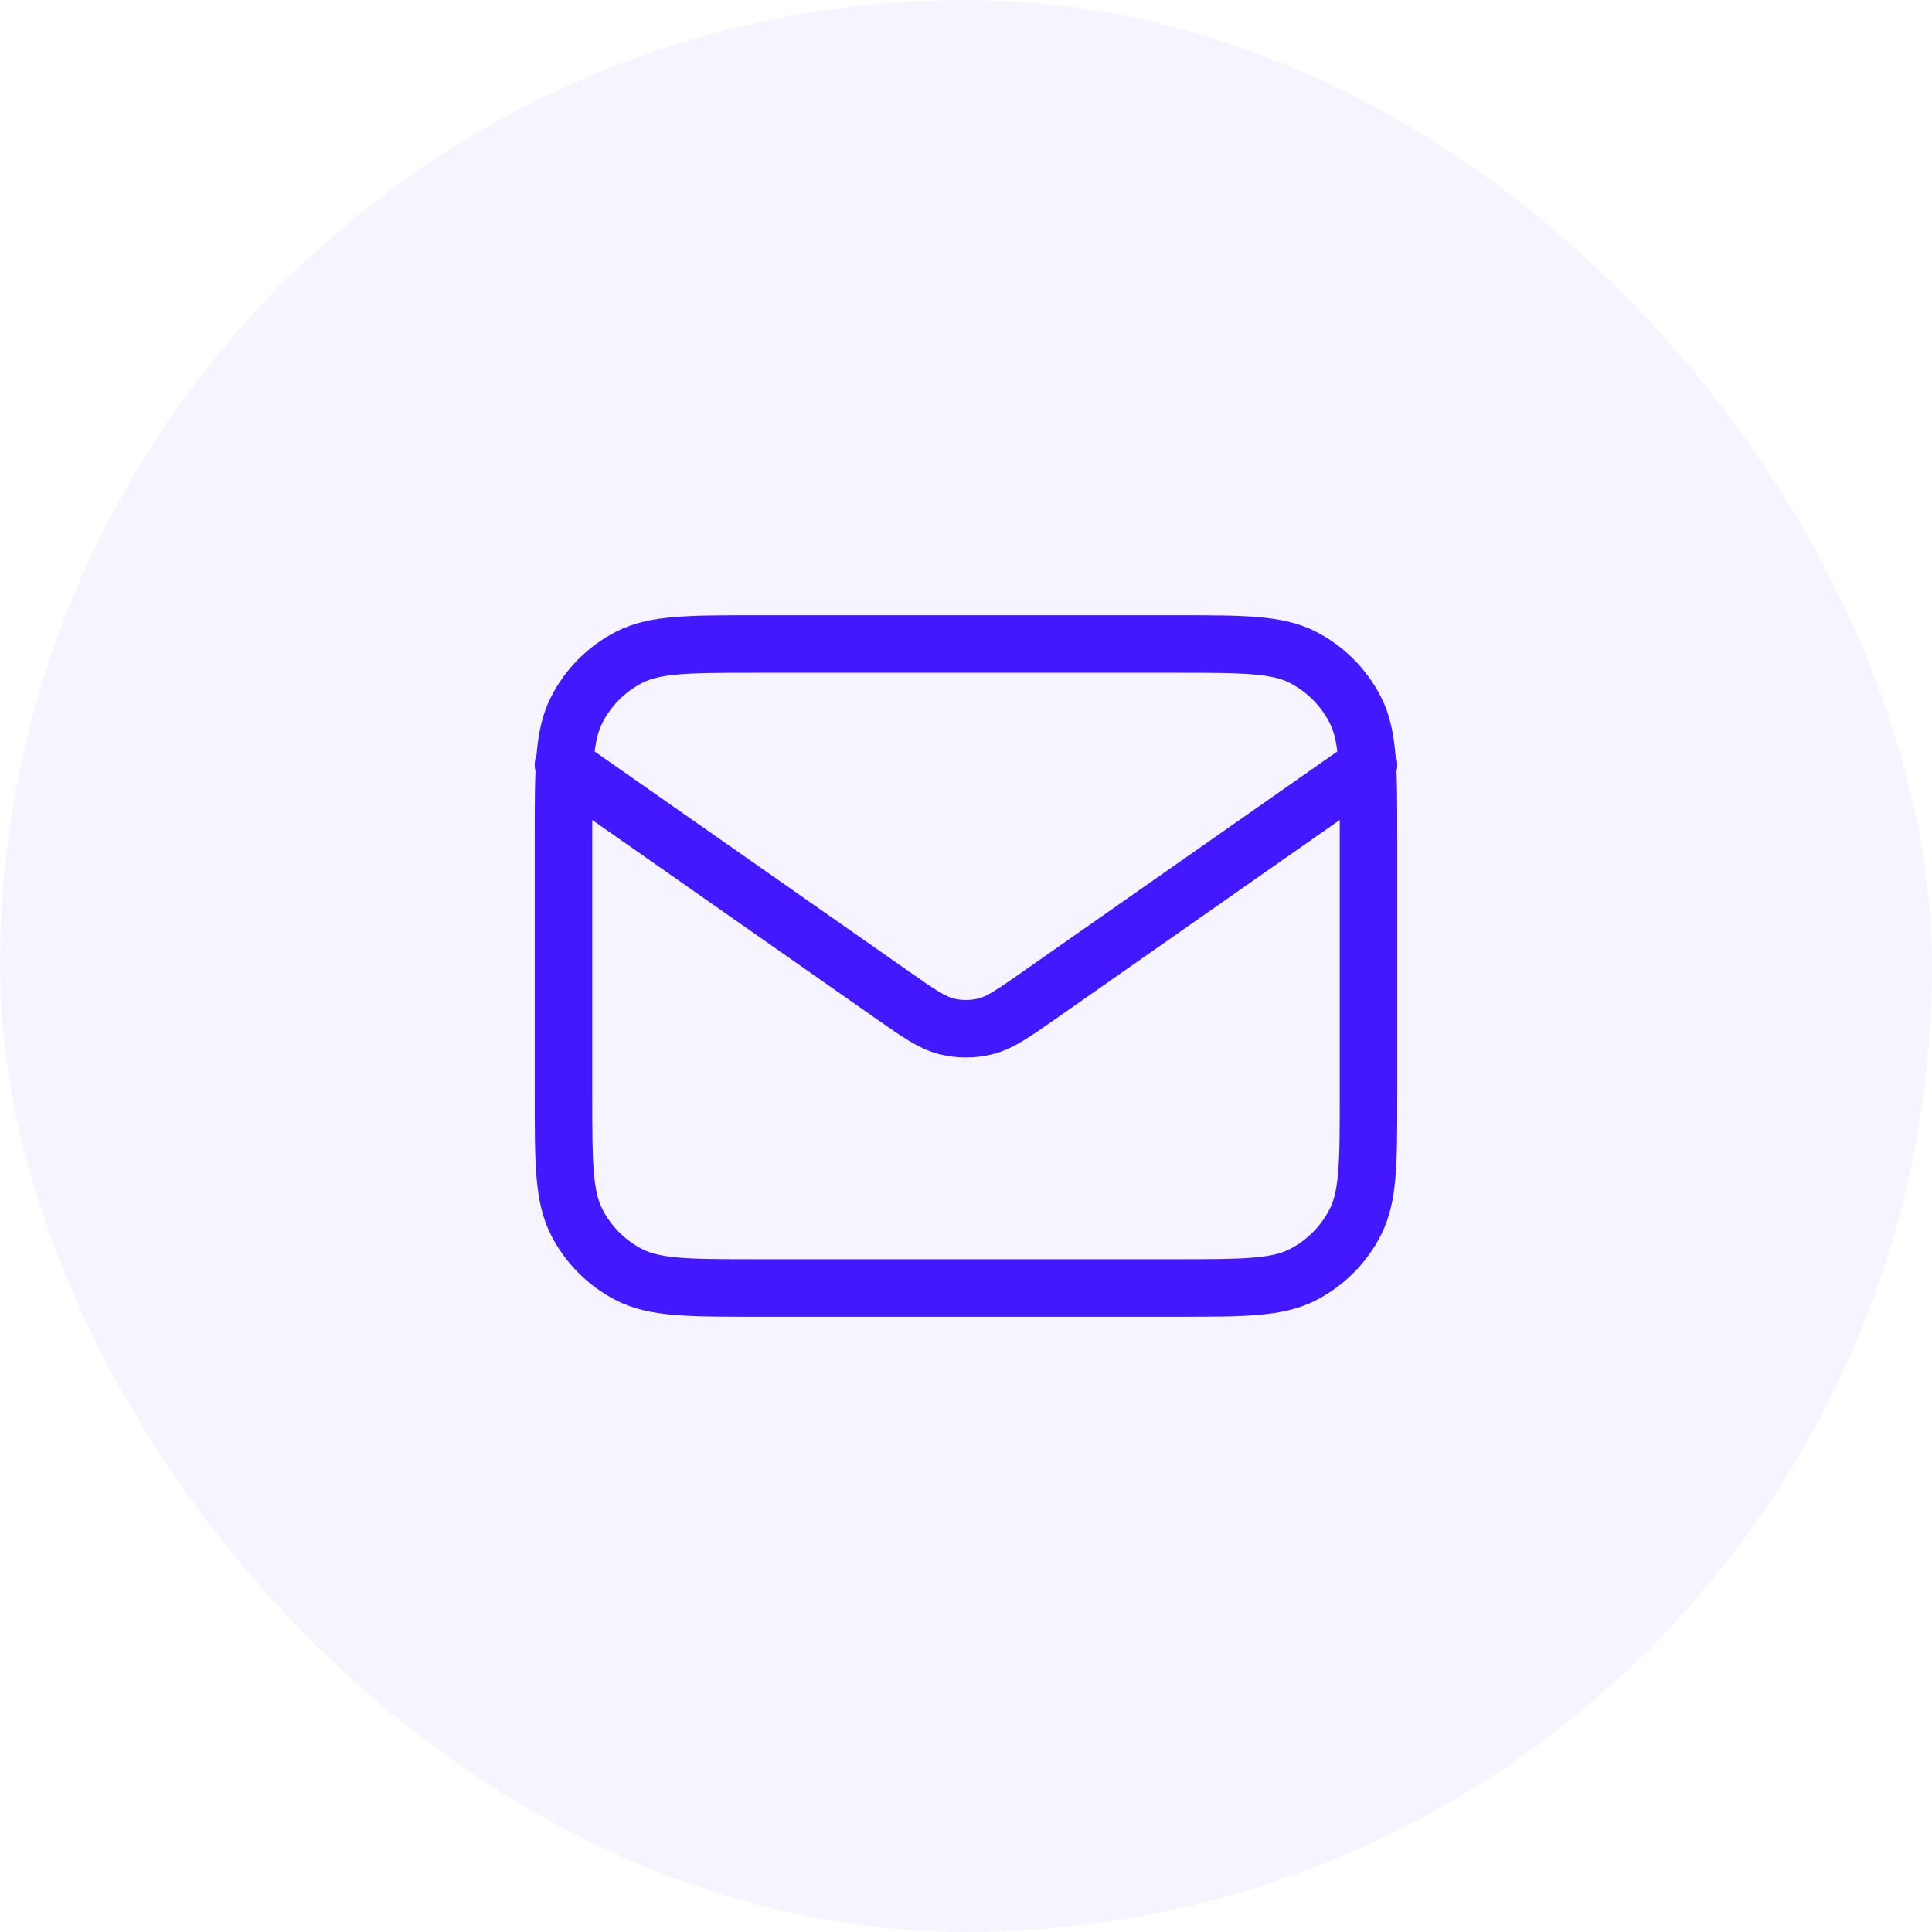
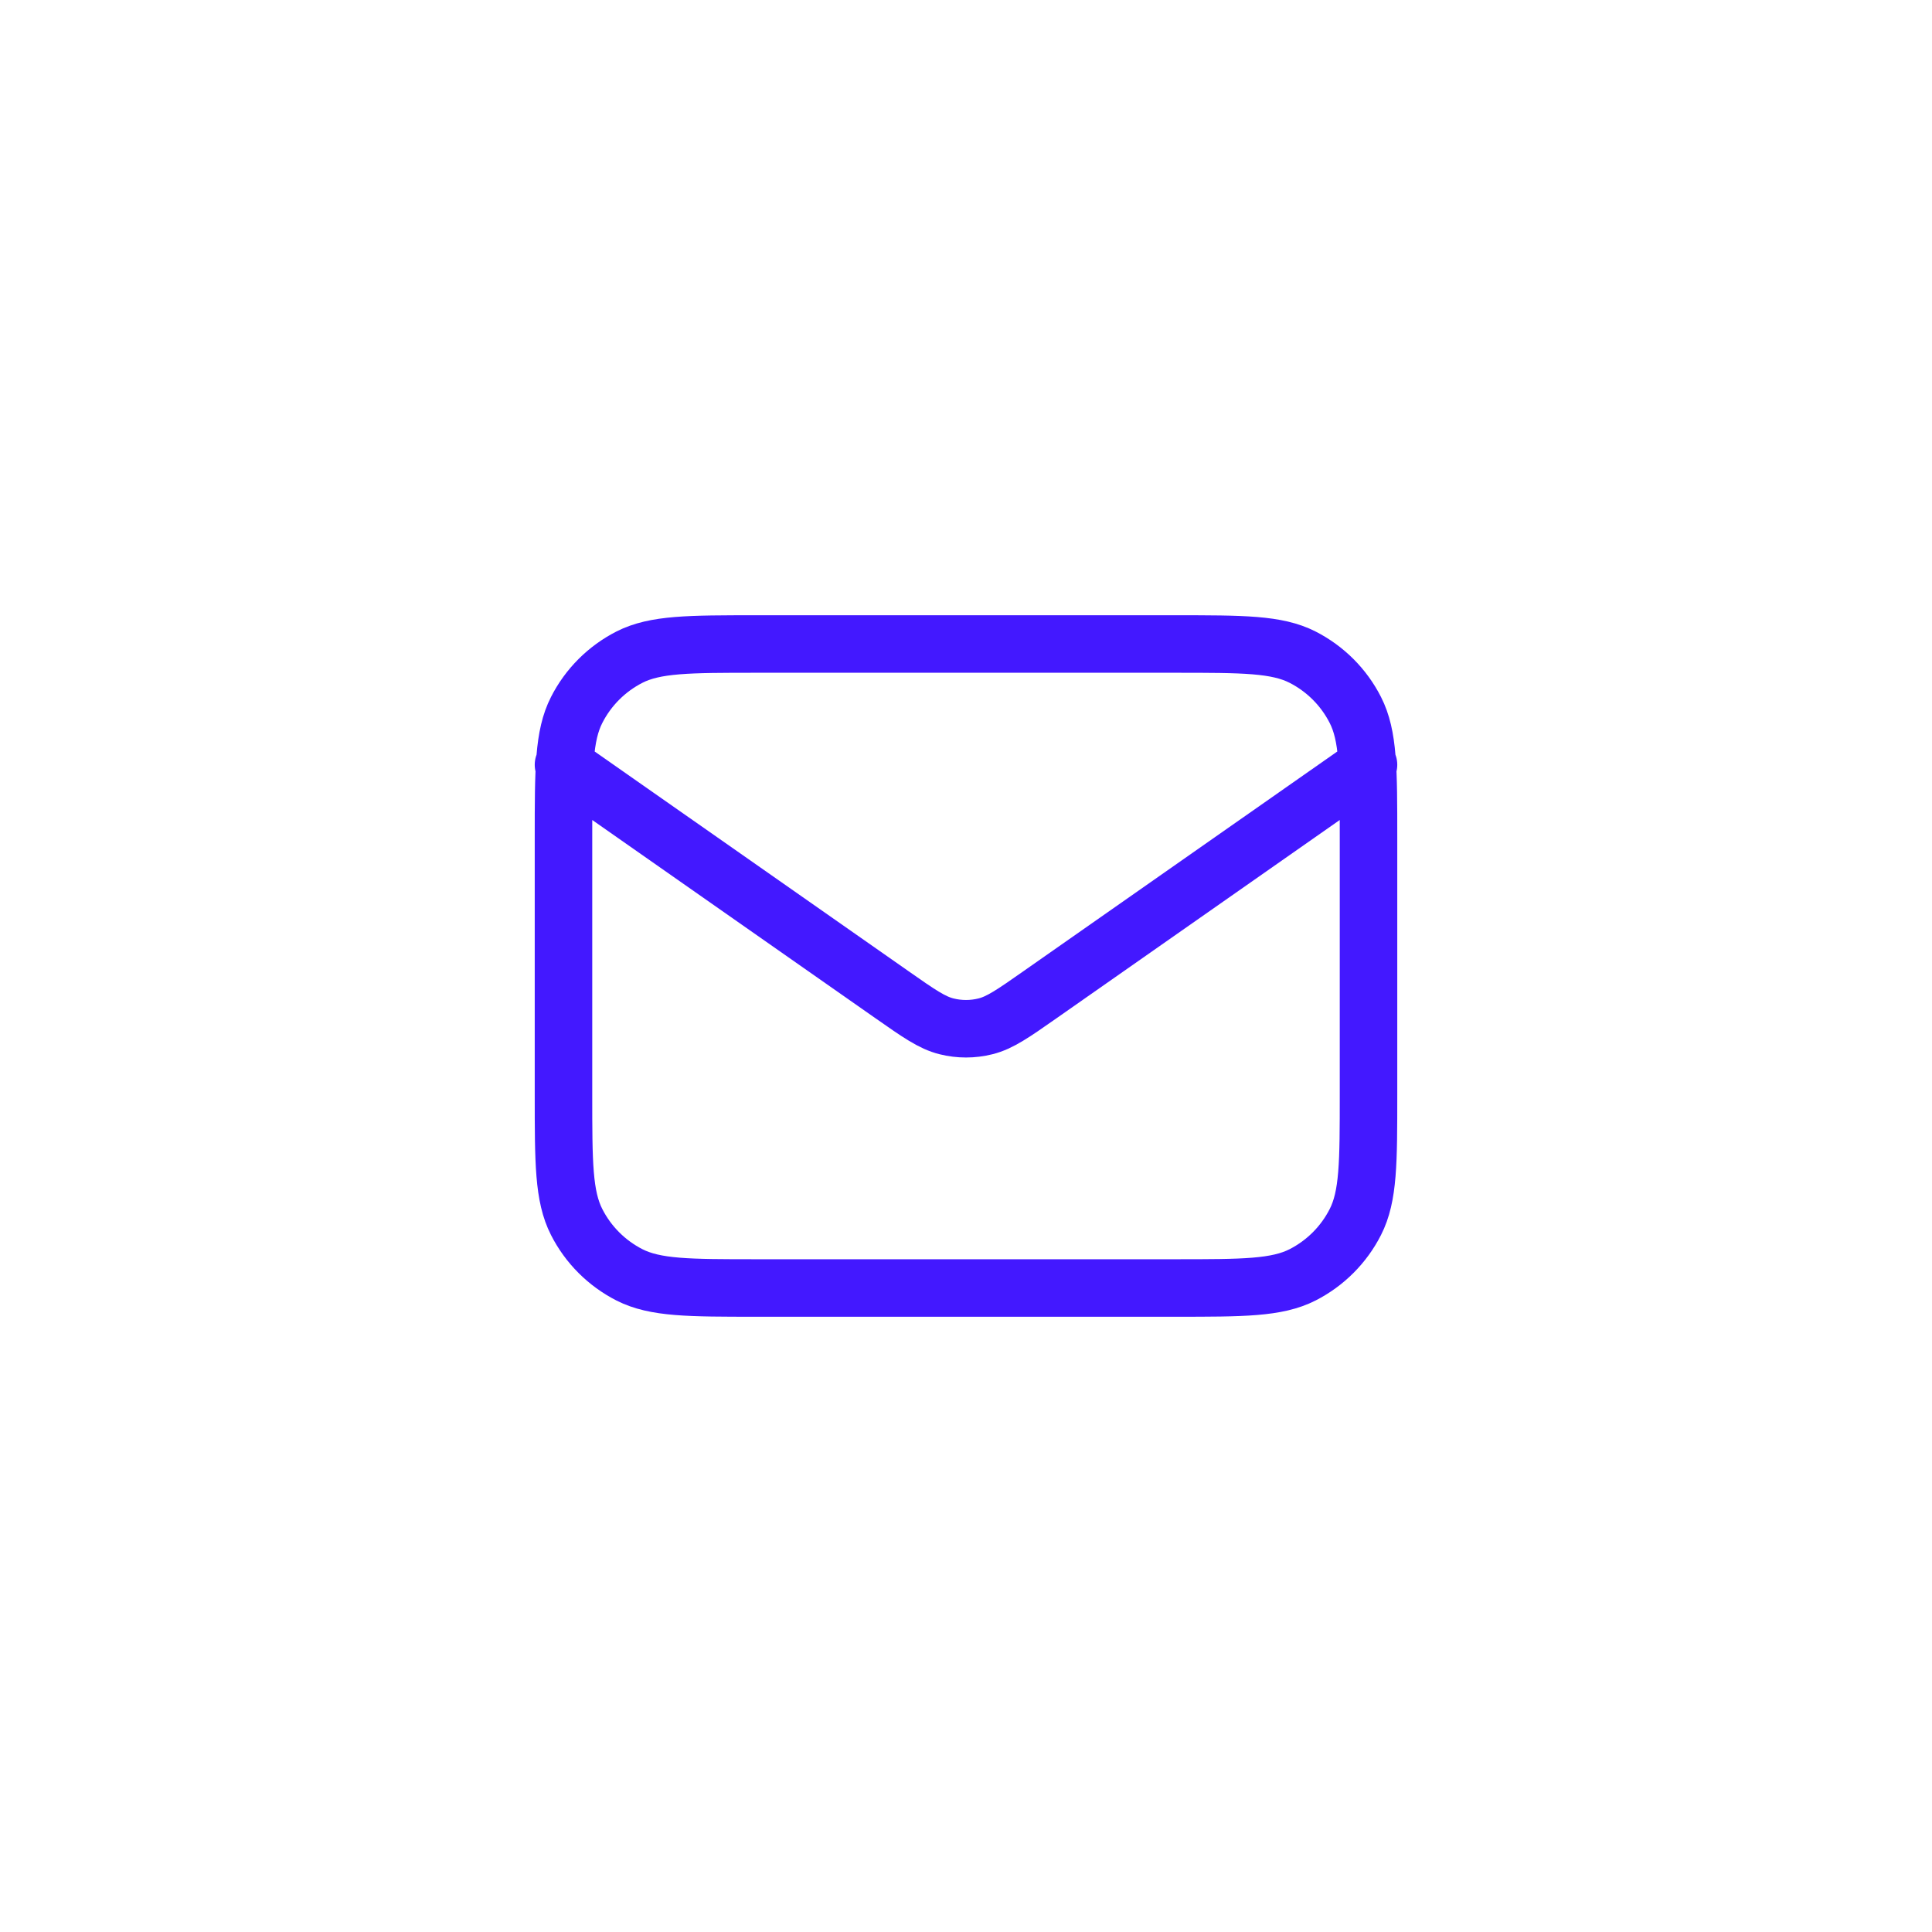
<svg xmlns="http://www.w3.org/2000/svg" width="56" height="56" viewBox="0 0 56 56" fill="none">
-   <rect width="56" height="56" rx="28" fill="#4318FF" fill-opacity="0.05" />
  <path d="M16.333 22.167L25.859 28.835C26.63 29.375 27.016 29.645 27.436 29.749C27.806 29.842 28.194 29.842 28.564 29.749C28.984 29.645 29.37 29.375 30.141 28.835L39.667 22.167M21.933 37.333H34.067C36.027 37.333 37.007 37.333 37.756 36.952C38.414 36.616 38.95 36.081 39.285 35.422C39.667 34.674 39.667 33.694 39.667 31.733V24.267C39.667 22.306 39.667 21.326 39.285 20.578C38.95 19.919 38.414 19.384 37.756 19.048C37.007 18.667 36.027 18.667 34.067 18.667H21.933C19.973 18.667 18.993 18.667 18.244 19.048C17.586 19.384 17.05 19.919 16.715 20.578C16.333 21.326 16.333 22.306 16.333 24.267V31.733C16.333 33.694 16.333 34.674 16.715 35.422C17.05 36.081 17.586 36.616 18.244 36.952C18.993 37.333 19.973 37.333 21.933 37.333Z" stroke="#4318FF" stroke-width="1.667" stroke-linecap="round" stroke-linejoin="round" />
</svg>